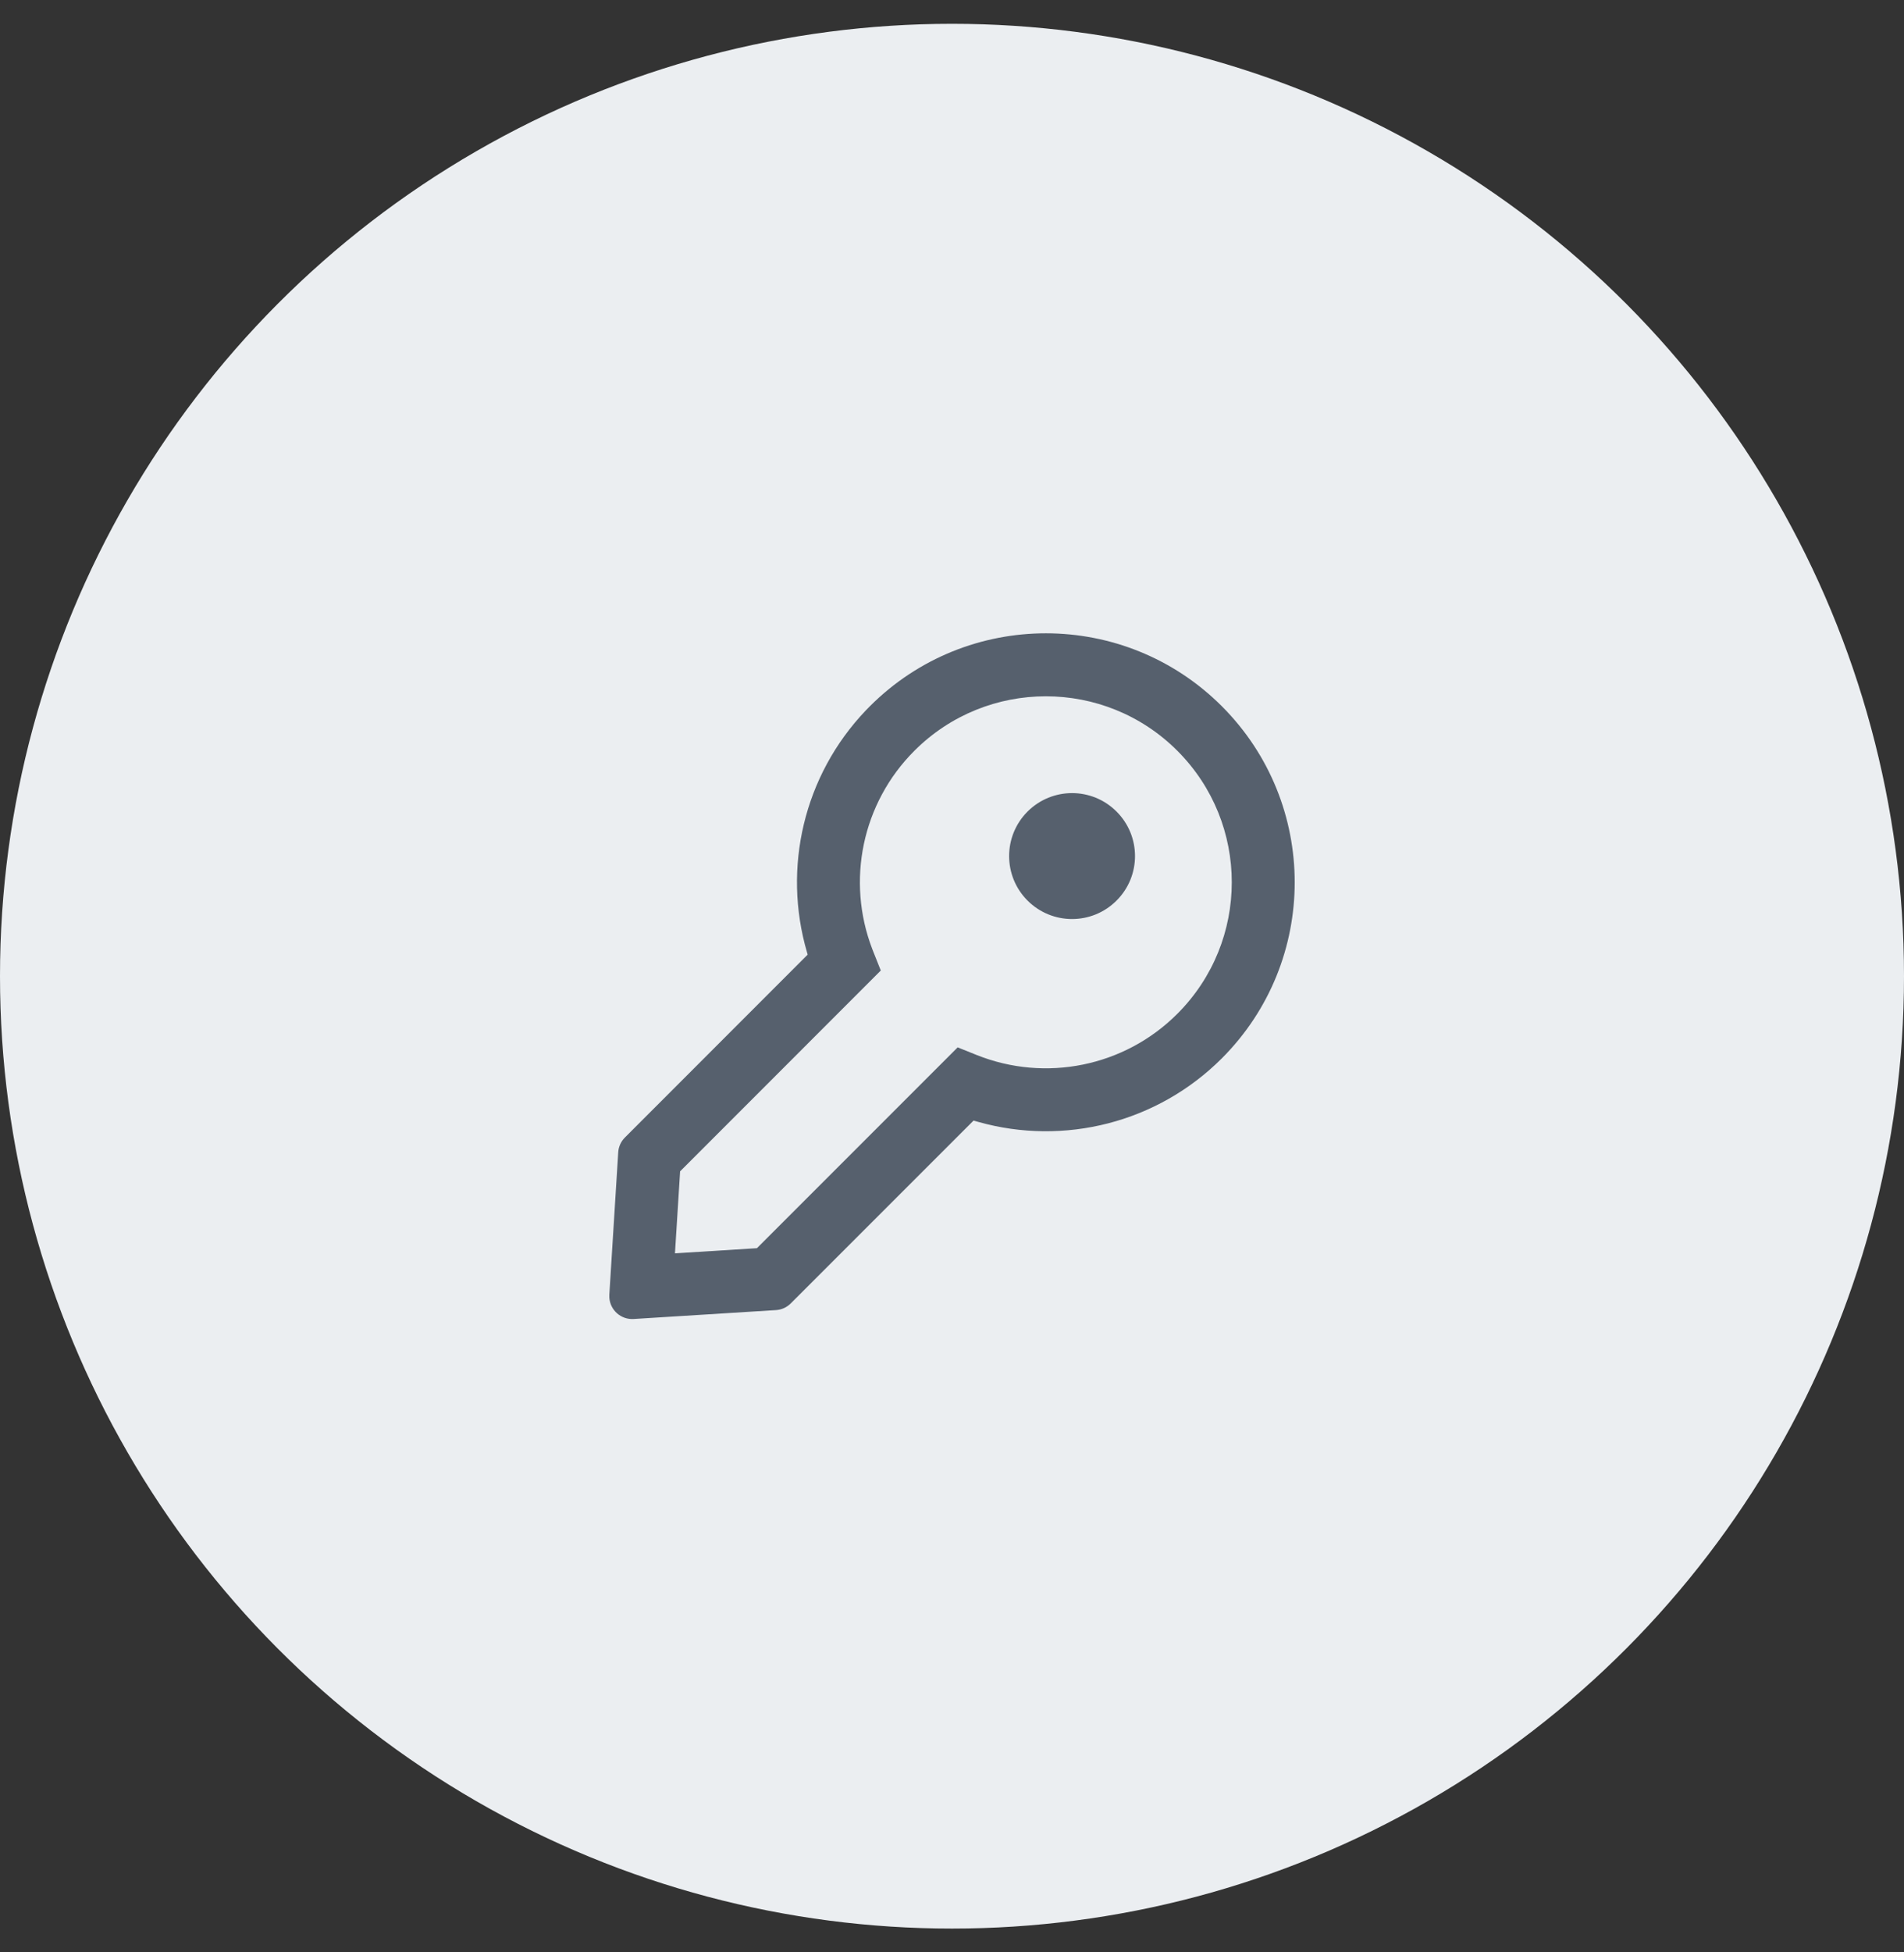
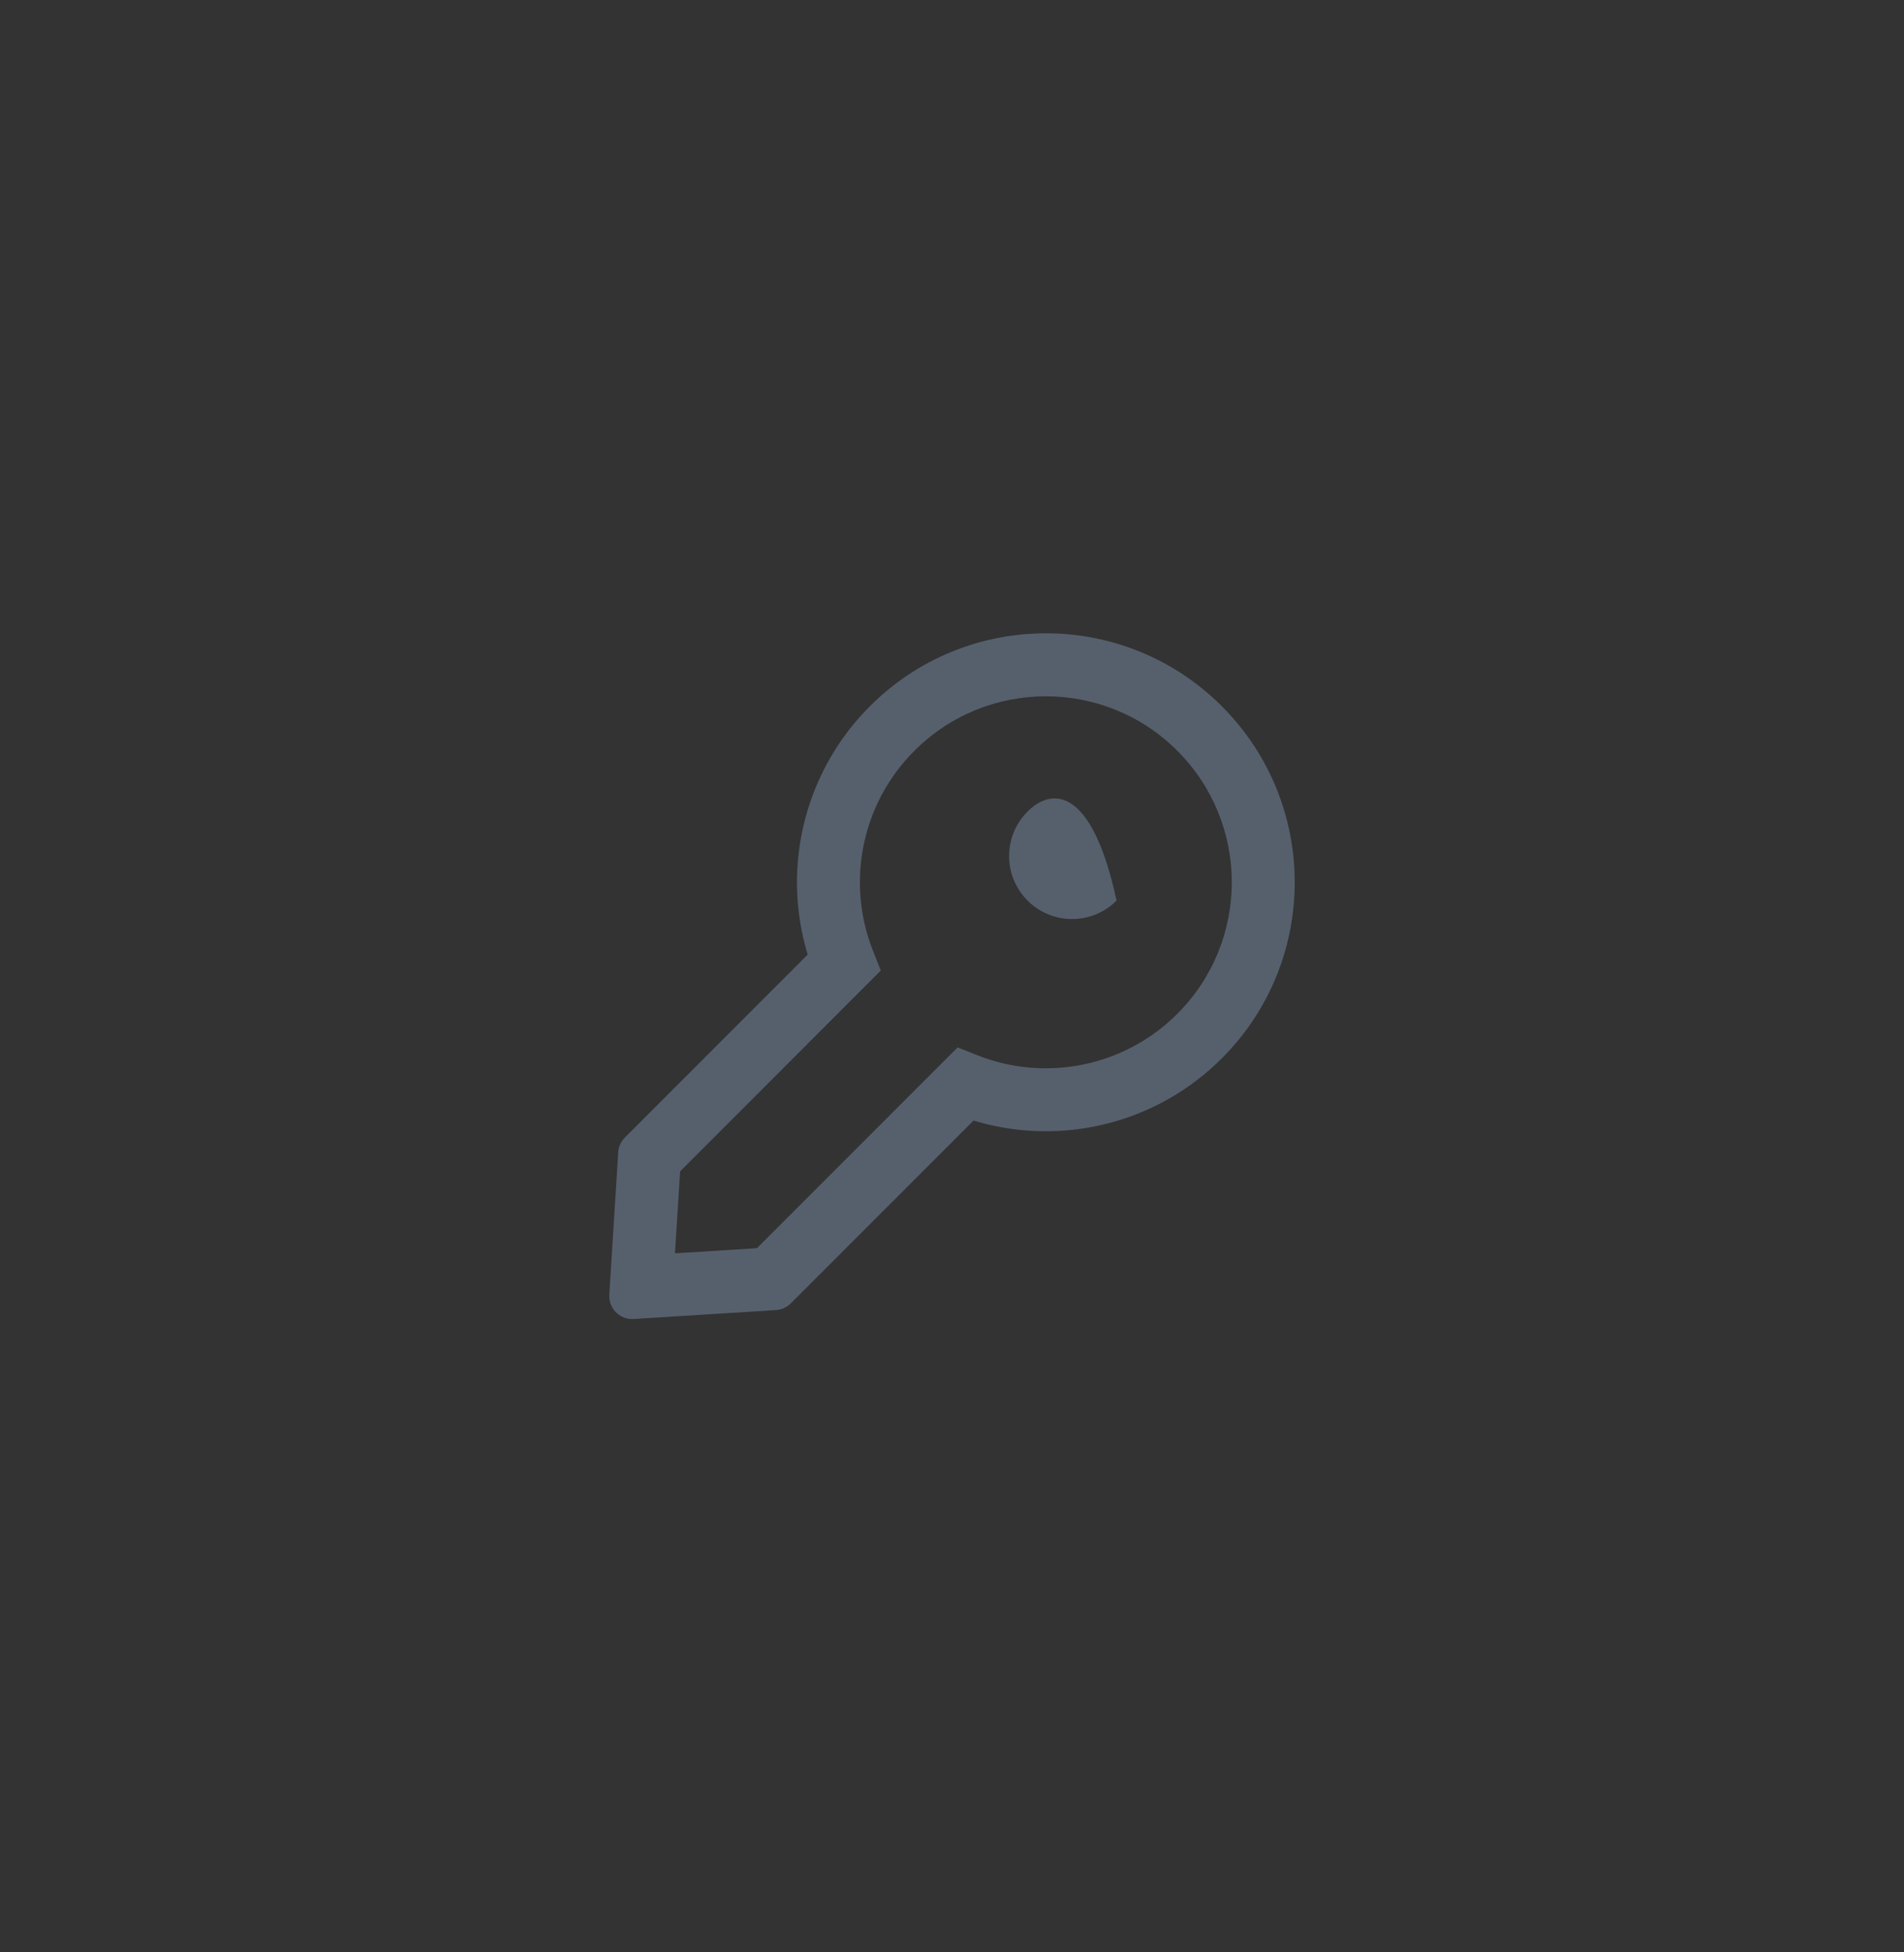
<svg xmlns="http://www.w3.org/2000/svg" width="40" height="41" viewBox="0 0 40 41" fill="none">
  <rect x="0" y="0" width="40" height="41" fill="#333333" stroke="none" />
-   <circle cx="20" cy="20.5" r="20" fill="#EBEEF1" />
-   <path d="M16.302 27.512L13.311 27.699C13.046 27.715 12.818 27.514 12.801 27.249C12.8 27.229 12.8 27.209 12.801 27.189L12.988 24.198C12.995 24.081 13.045 23.971 13.128 23.888L16.968 20.047L16.954 19.999C16.436 18.229 16.883 16.288 18.188 14.92L18.231 14.876L18.275 14.831C20.317 12.789 23.627 12.789 25.669 14.831C27.71 16.873 27.71 20.183 25.669 22.225C24.312 23.582 22.352 24.065 20.559 23.562L20.501 23.546L20.453 23.532L16.612 27.372C16.529 27.455 16.419 27.505 16.302 27.512ZM14.18 26.32L15.902 26.212L20.119 21.995L20.523 22.157C21.962 22.73 23.62 22.404 24.734 21.29C26.259 19.765 26.259 17.291 24.734 15.766C23.209 14.241 20.735 14.241 19.21 15.766C18.108 16.867 17.777 18.5 18.324 19.927L18.343 19.976L18.504 20.381L14.288 24.598L14.18 26.32ZM21.587 18.912C22.104 19.429 22.941 19.429 23.457 18.912C23.974 18.396 23.974 17.559 23.457 17.043C22.941 16.526 22.104 16.526 21.587 17.043C21.071 17.559 21.071 18.396 21.587 18.912Z" fill="#56606D" />
+   <path d="M16.302 27.512L13.311 27.699C13.046 27.715 12.818 27.514 12.801 27.249C12.8 27.229 12.8 27.209 12.801 27.189L12.988 24.198C12.995 24.081 13.045 23.971 13.128 23.888L16.968 20.047L16.954 19.999C16.436 18.229 16.883 16.288 18.188 14.92L18.231 14.876L18.275 14.831C20.317 12.789 23.627 12.789 25.669 14.831C27.71 16.873 27.71 20.183 25.669 22.225C24.312 23.582 22.352 24.065 20.559 23.562L20.501 23.546L20.453 23.532L16.612 27.372C16.529 27.455 16.419 27.505 16.302 27.512ZM14.18 26.32L15.902 26.212L20.119 21.995L20.523 22.157C21.962 22.73 23.62 22.404 24.734 21.29C26.259 19.765 26.259 17.291 24.734 15.766C23.209 14.241 20.735 14.241 19.21 15.766C18.108 16.867 17.777 18.5 18.324 19.927L18.343 19.976L18.504 20.381L14.288 24.598L14.18 26.32ZM21.587 18.912C22.104 19.429 22.941 19.429 23.457 18.912C22.941 16.526 22.104 16.526 21.587 17.043C21.071 17.559 21.071 18.396 21.587 18.912Z" fill="#56606D" />
</svg>